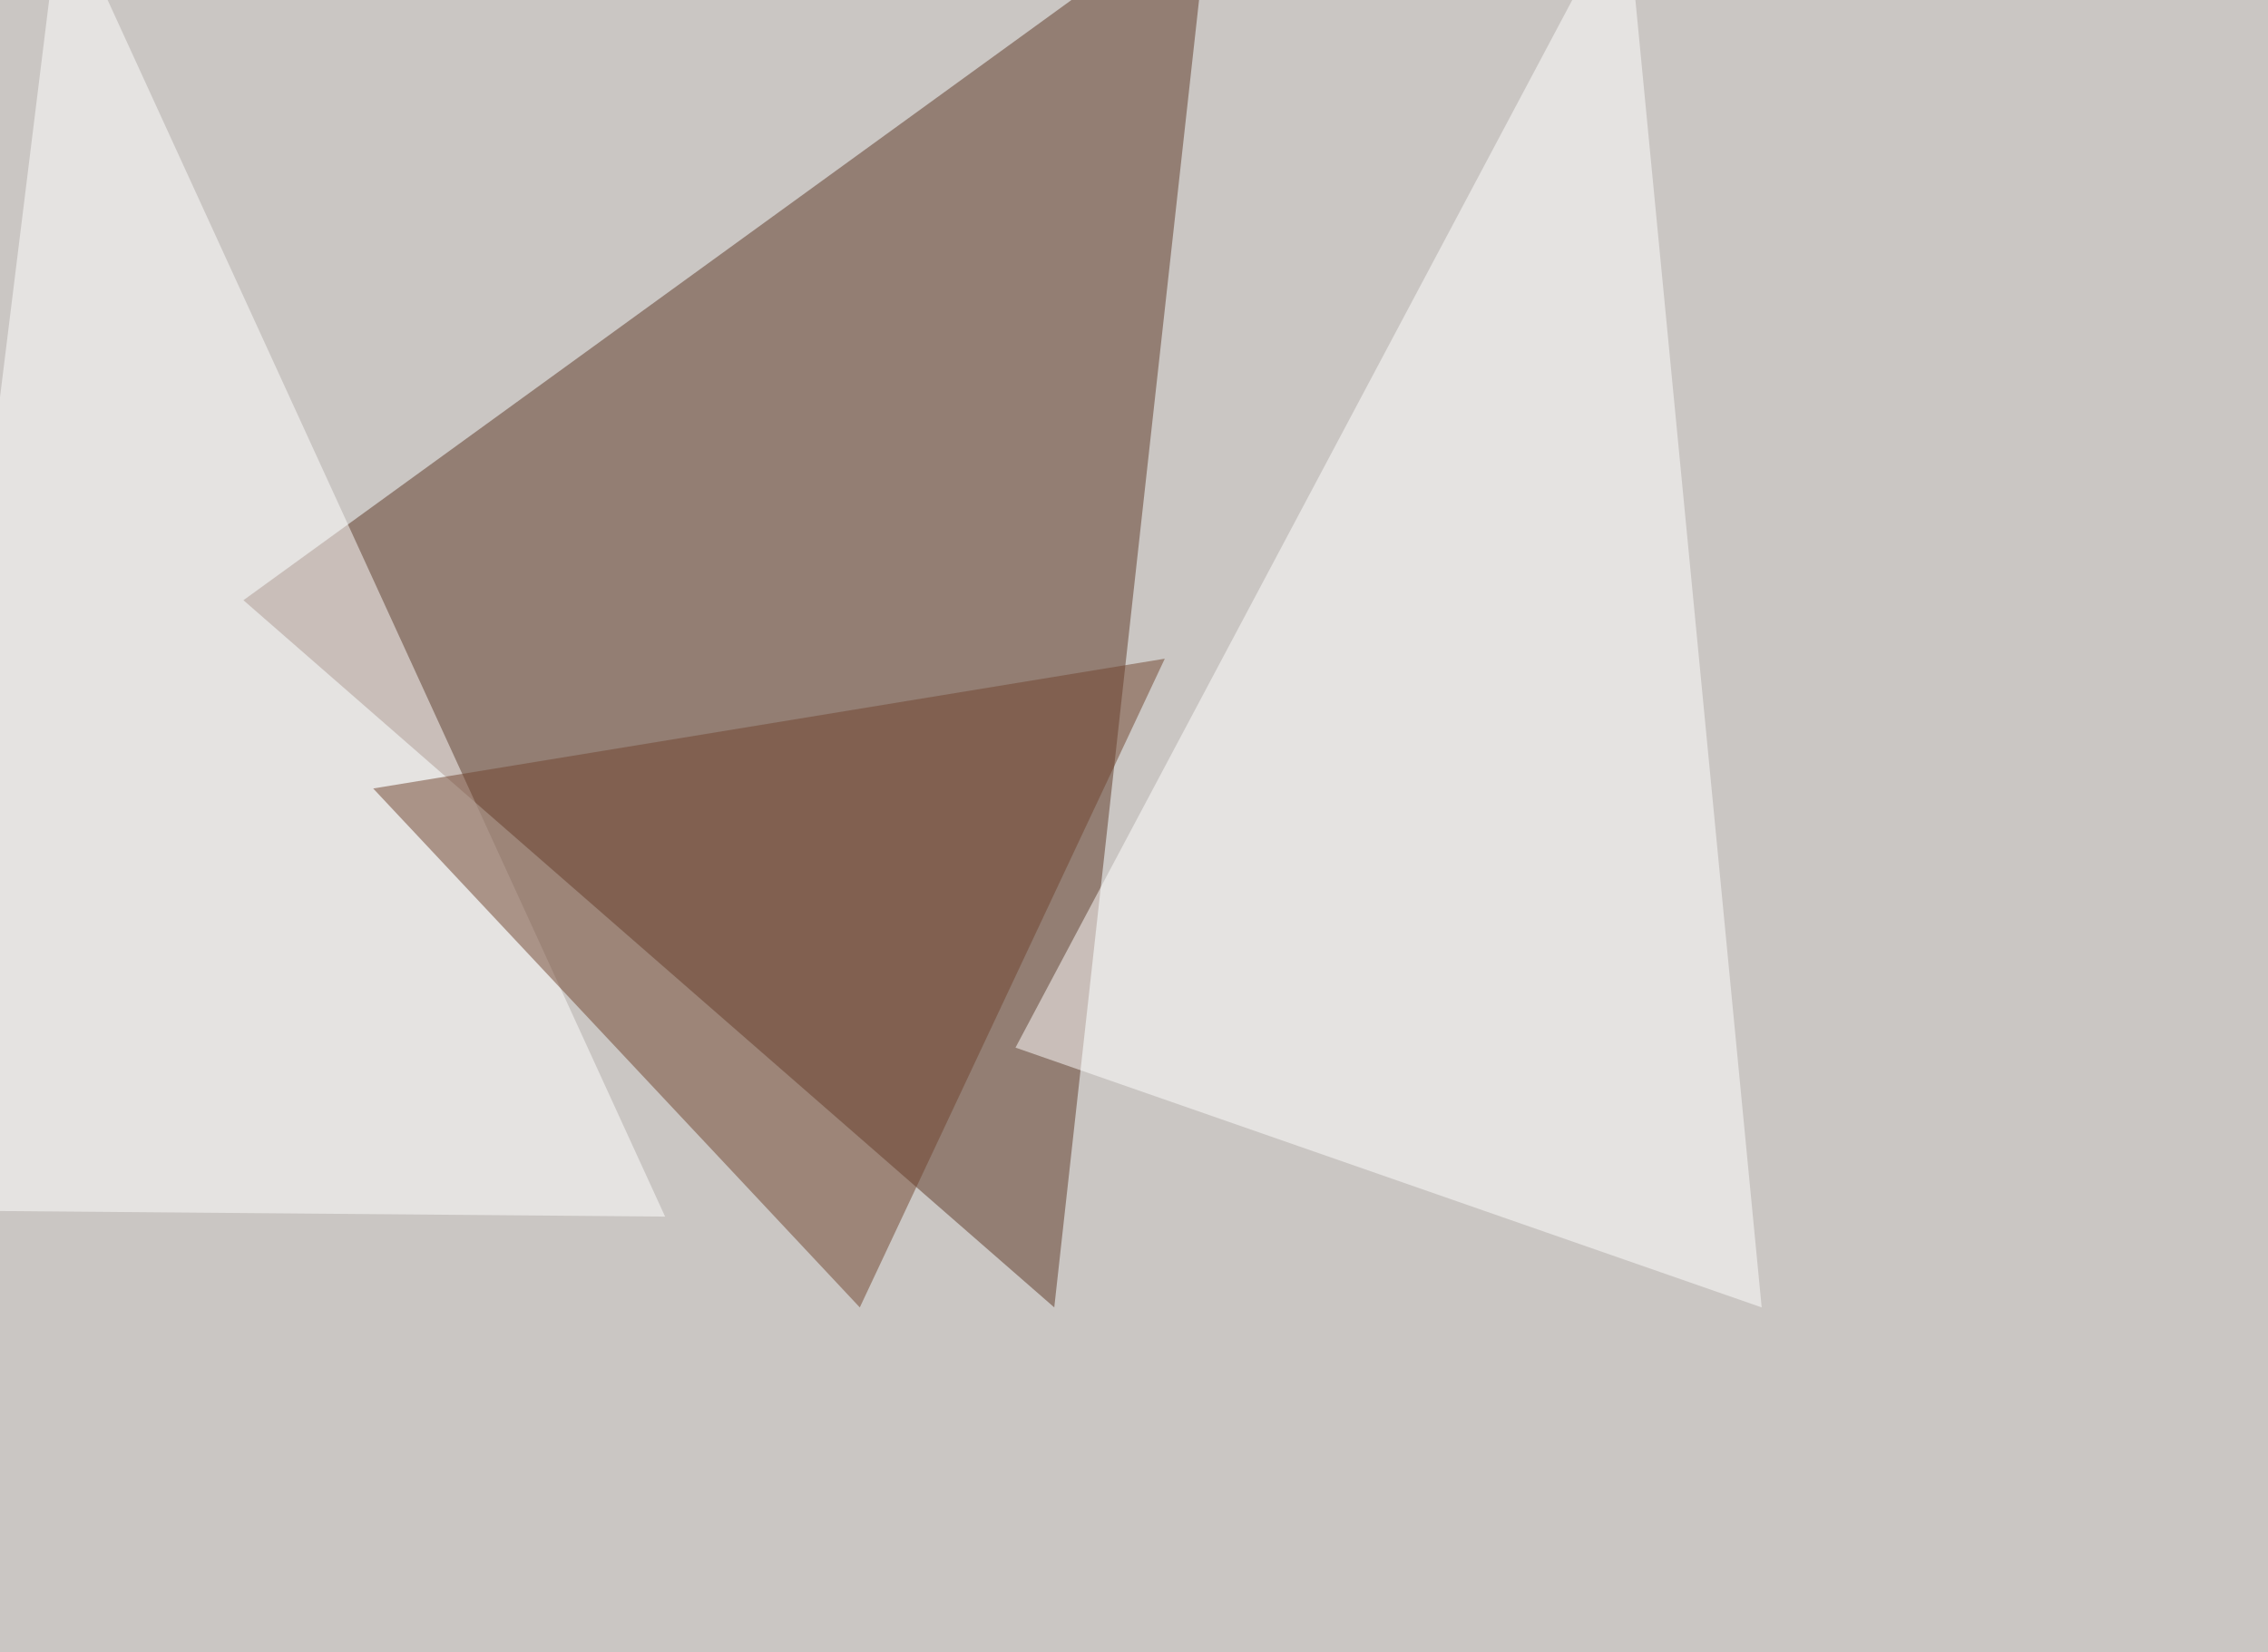
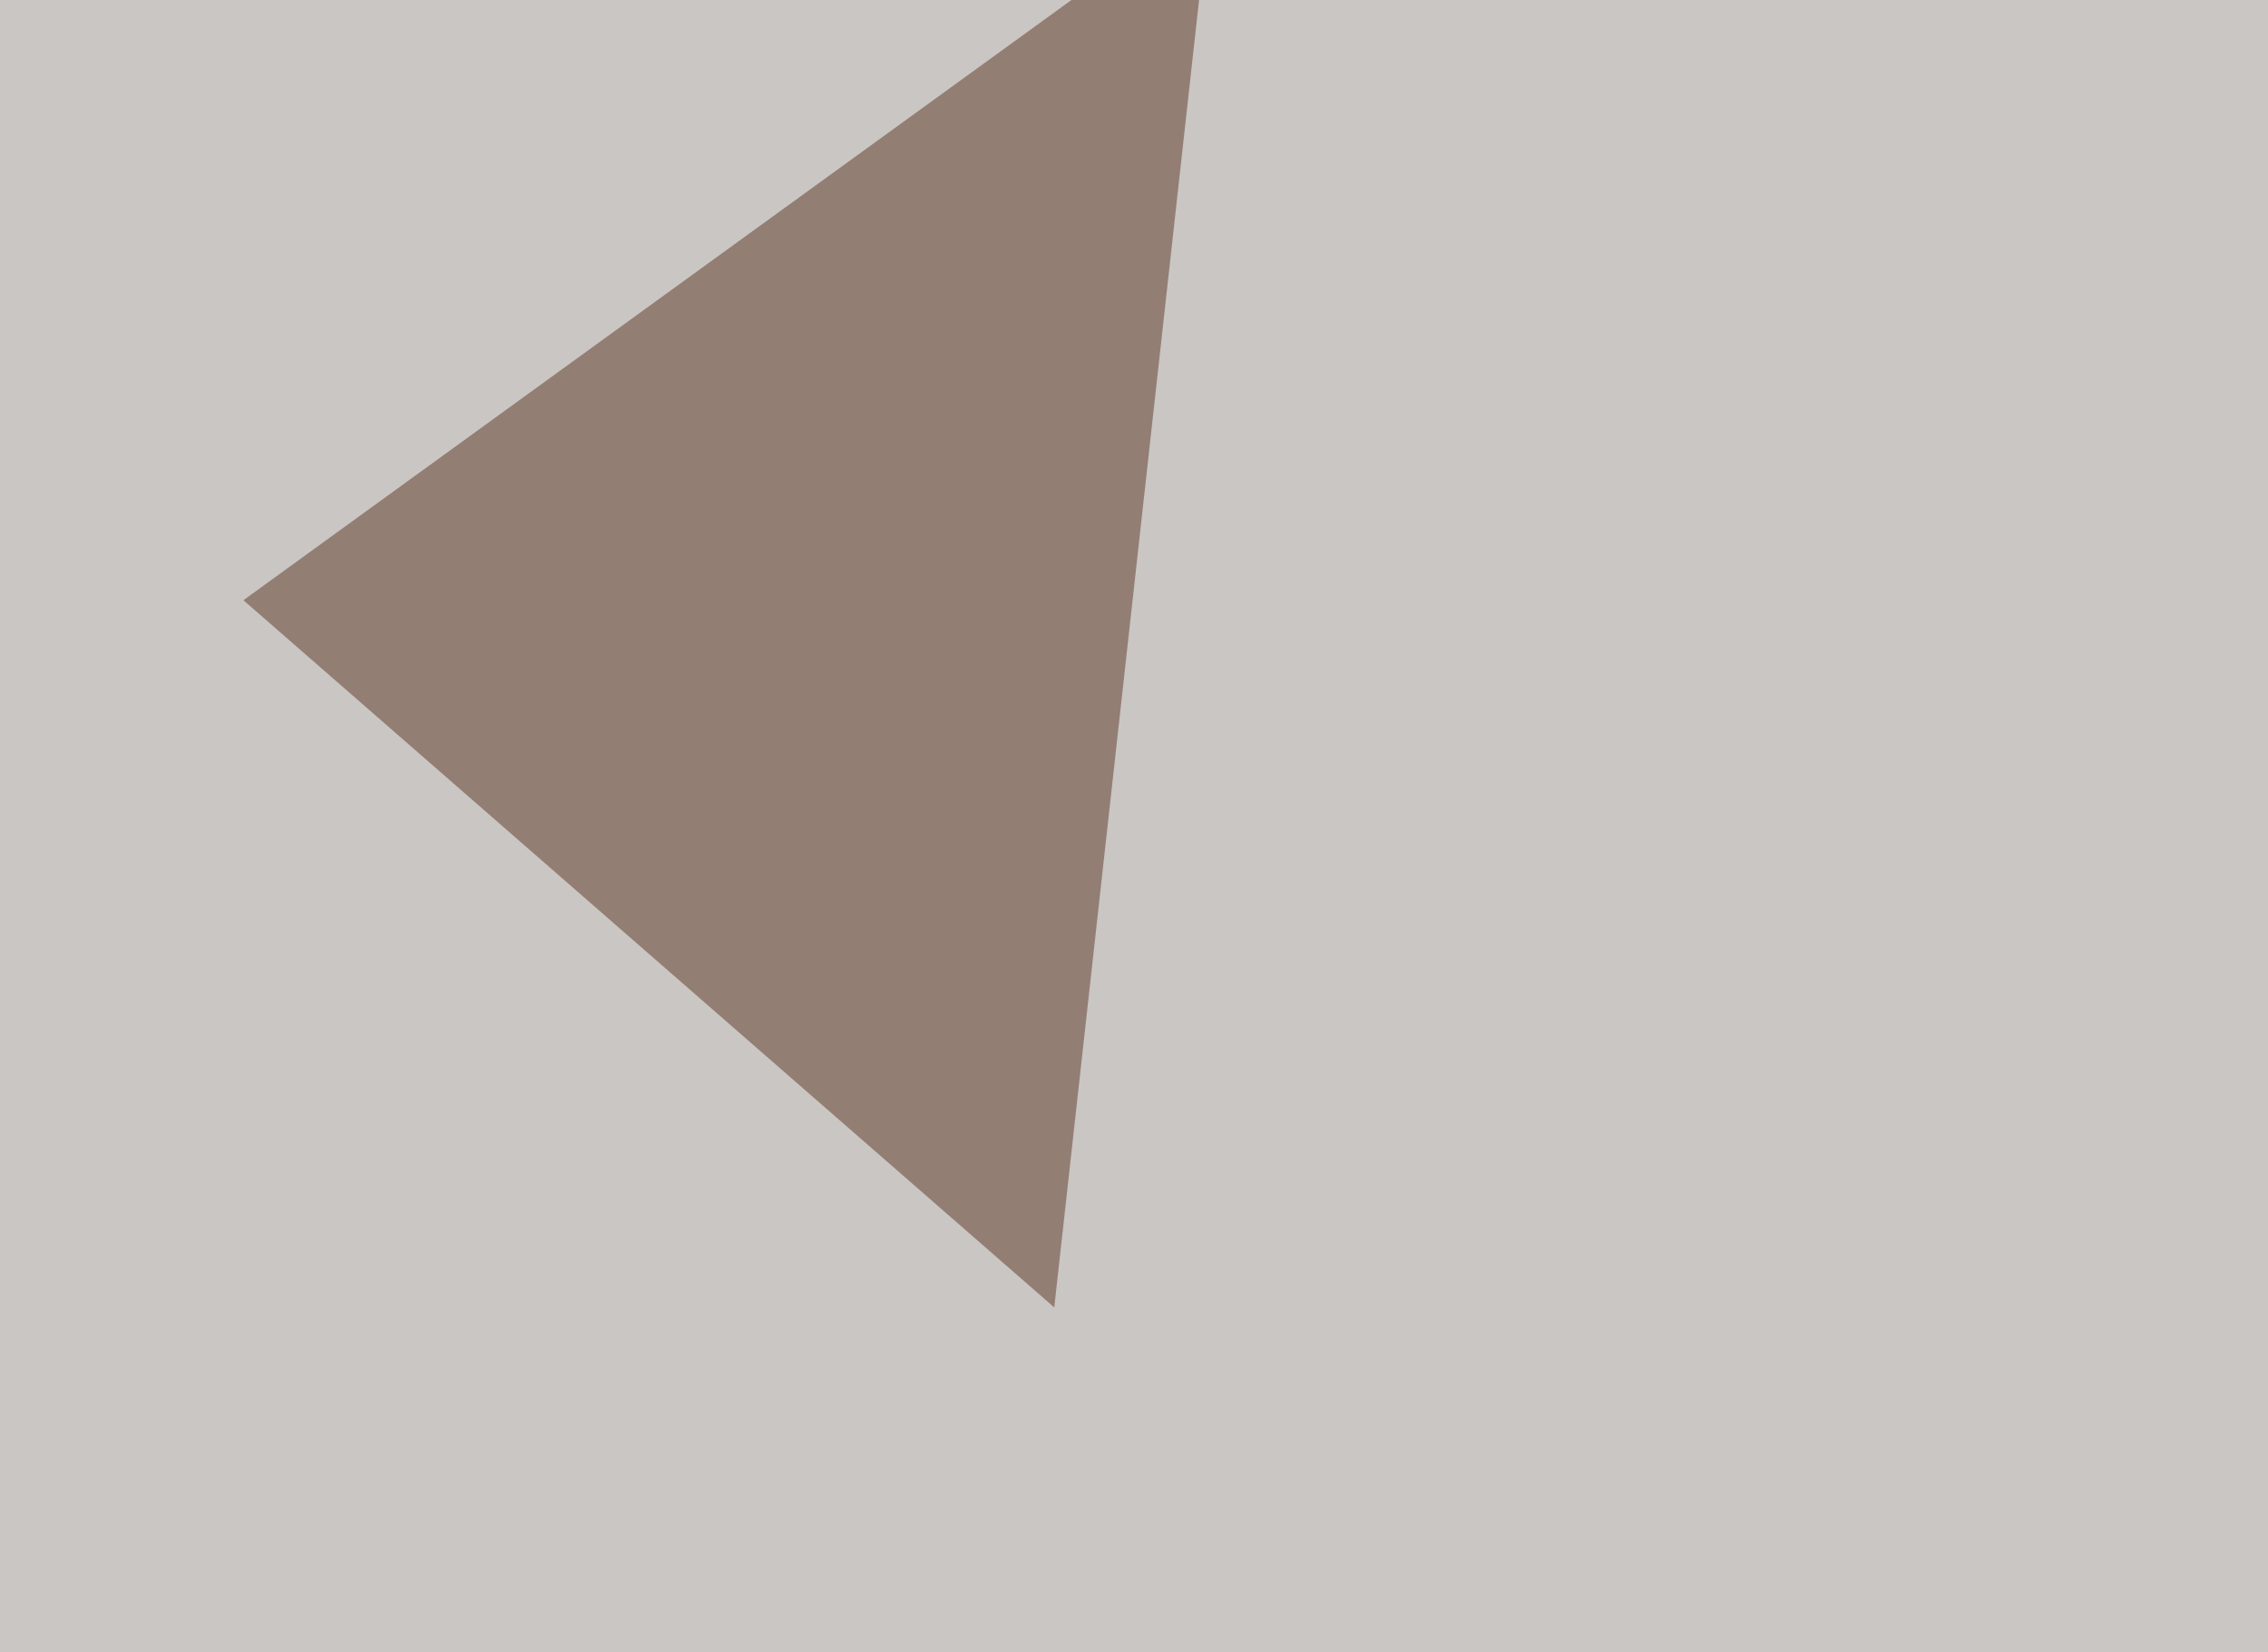
<svg xmlns="http://www.w3.org/2000/svg" width="1024" height="746">
  <filter id="a">
    <feGaussianBlur stdDeviation="55" />
  </filter>
  <rect width="100%" height="100%" fill="#cac6c3" />
  <g filter="url(#a)">
    <g fill-opacity=".5">
      <path fill="#5c3624" d="M109.9 271L546.4-45.4 476 590.3z" />
-       <path fill="#fff" d="M-45.4 546.4L27.8-45.4l272.5 594.7zm840.8 43.9L734-45.4 458.5 473z" />
-       <path fill="#71442e" d="M525.9 297.4L168.5 356l219.7 234.3z" />
+       <path fill="#71442e" d="M525.9 297.4l219.7 234.3z" />
    </g>
  </g>
</svg>